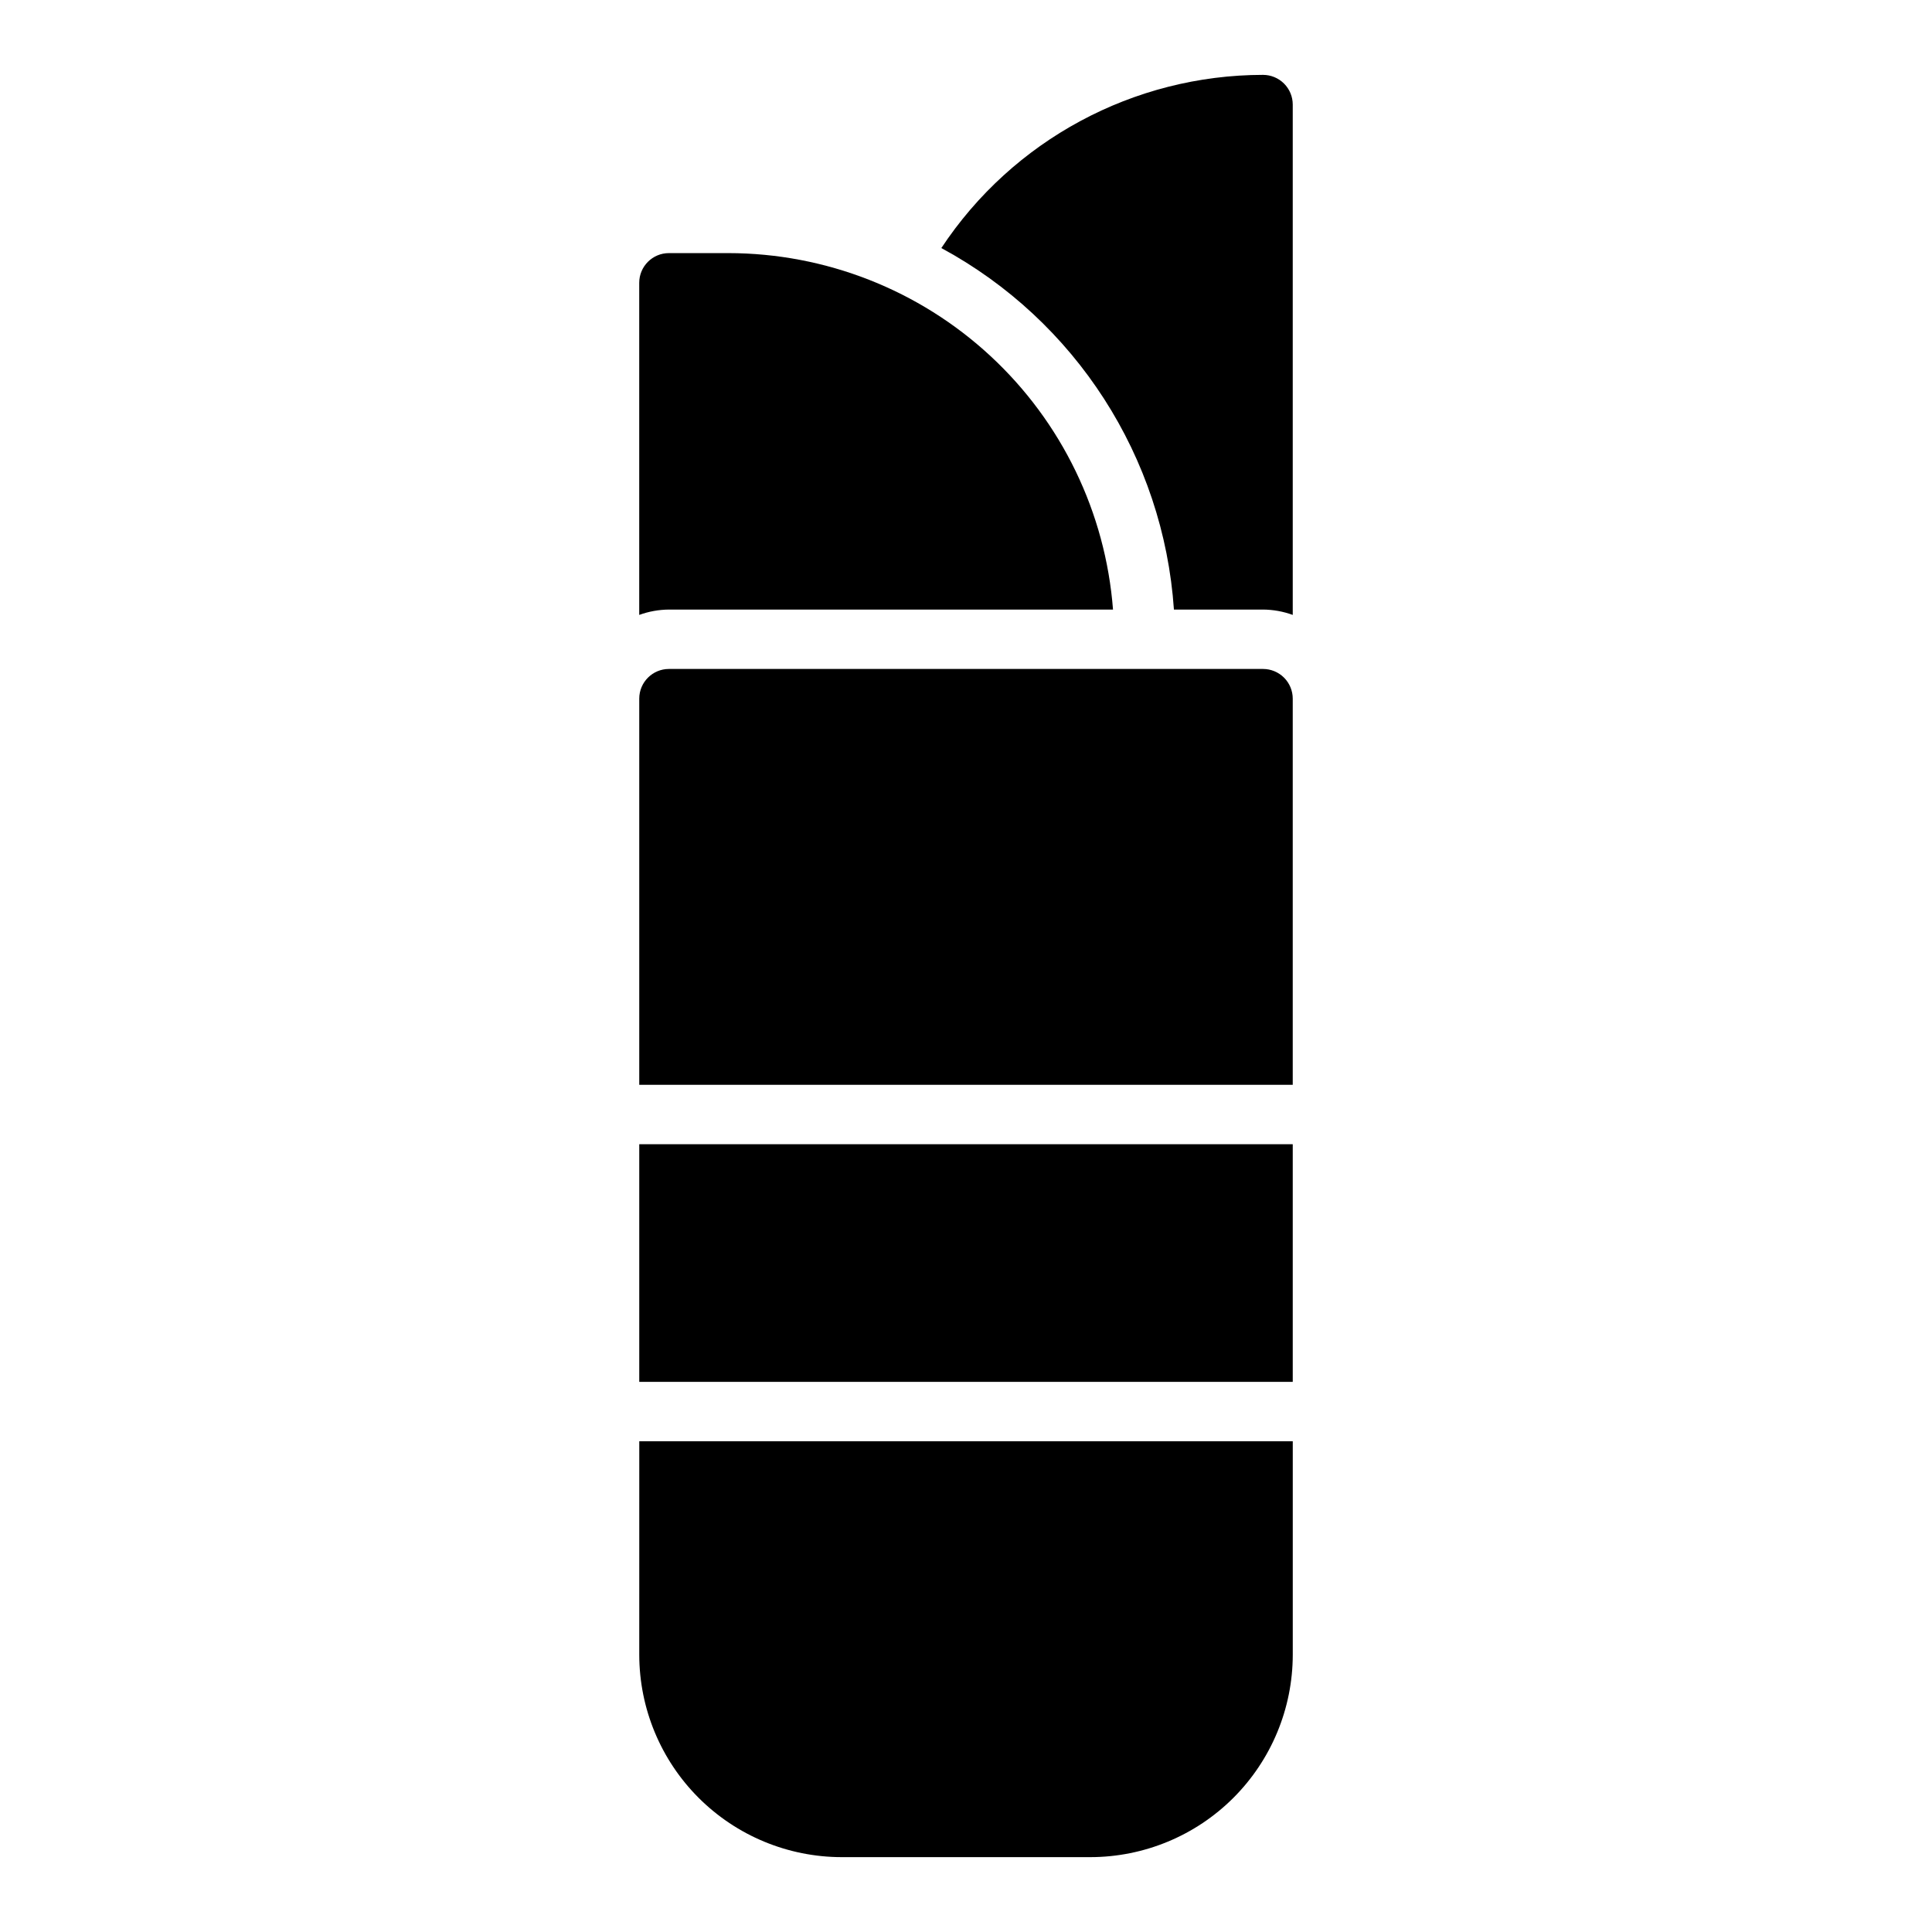
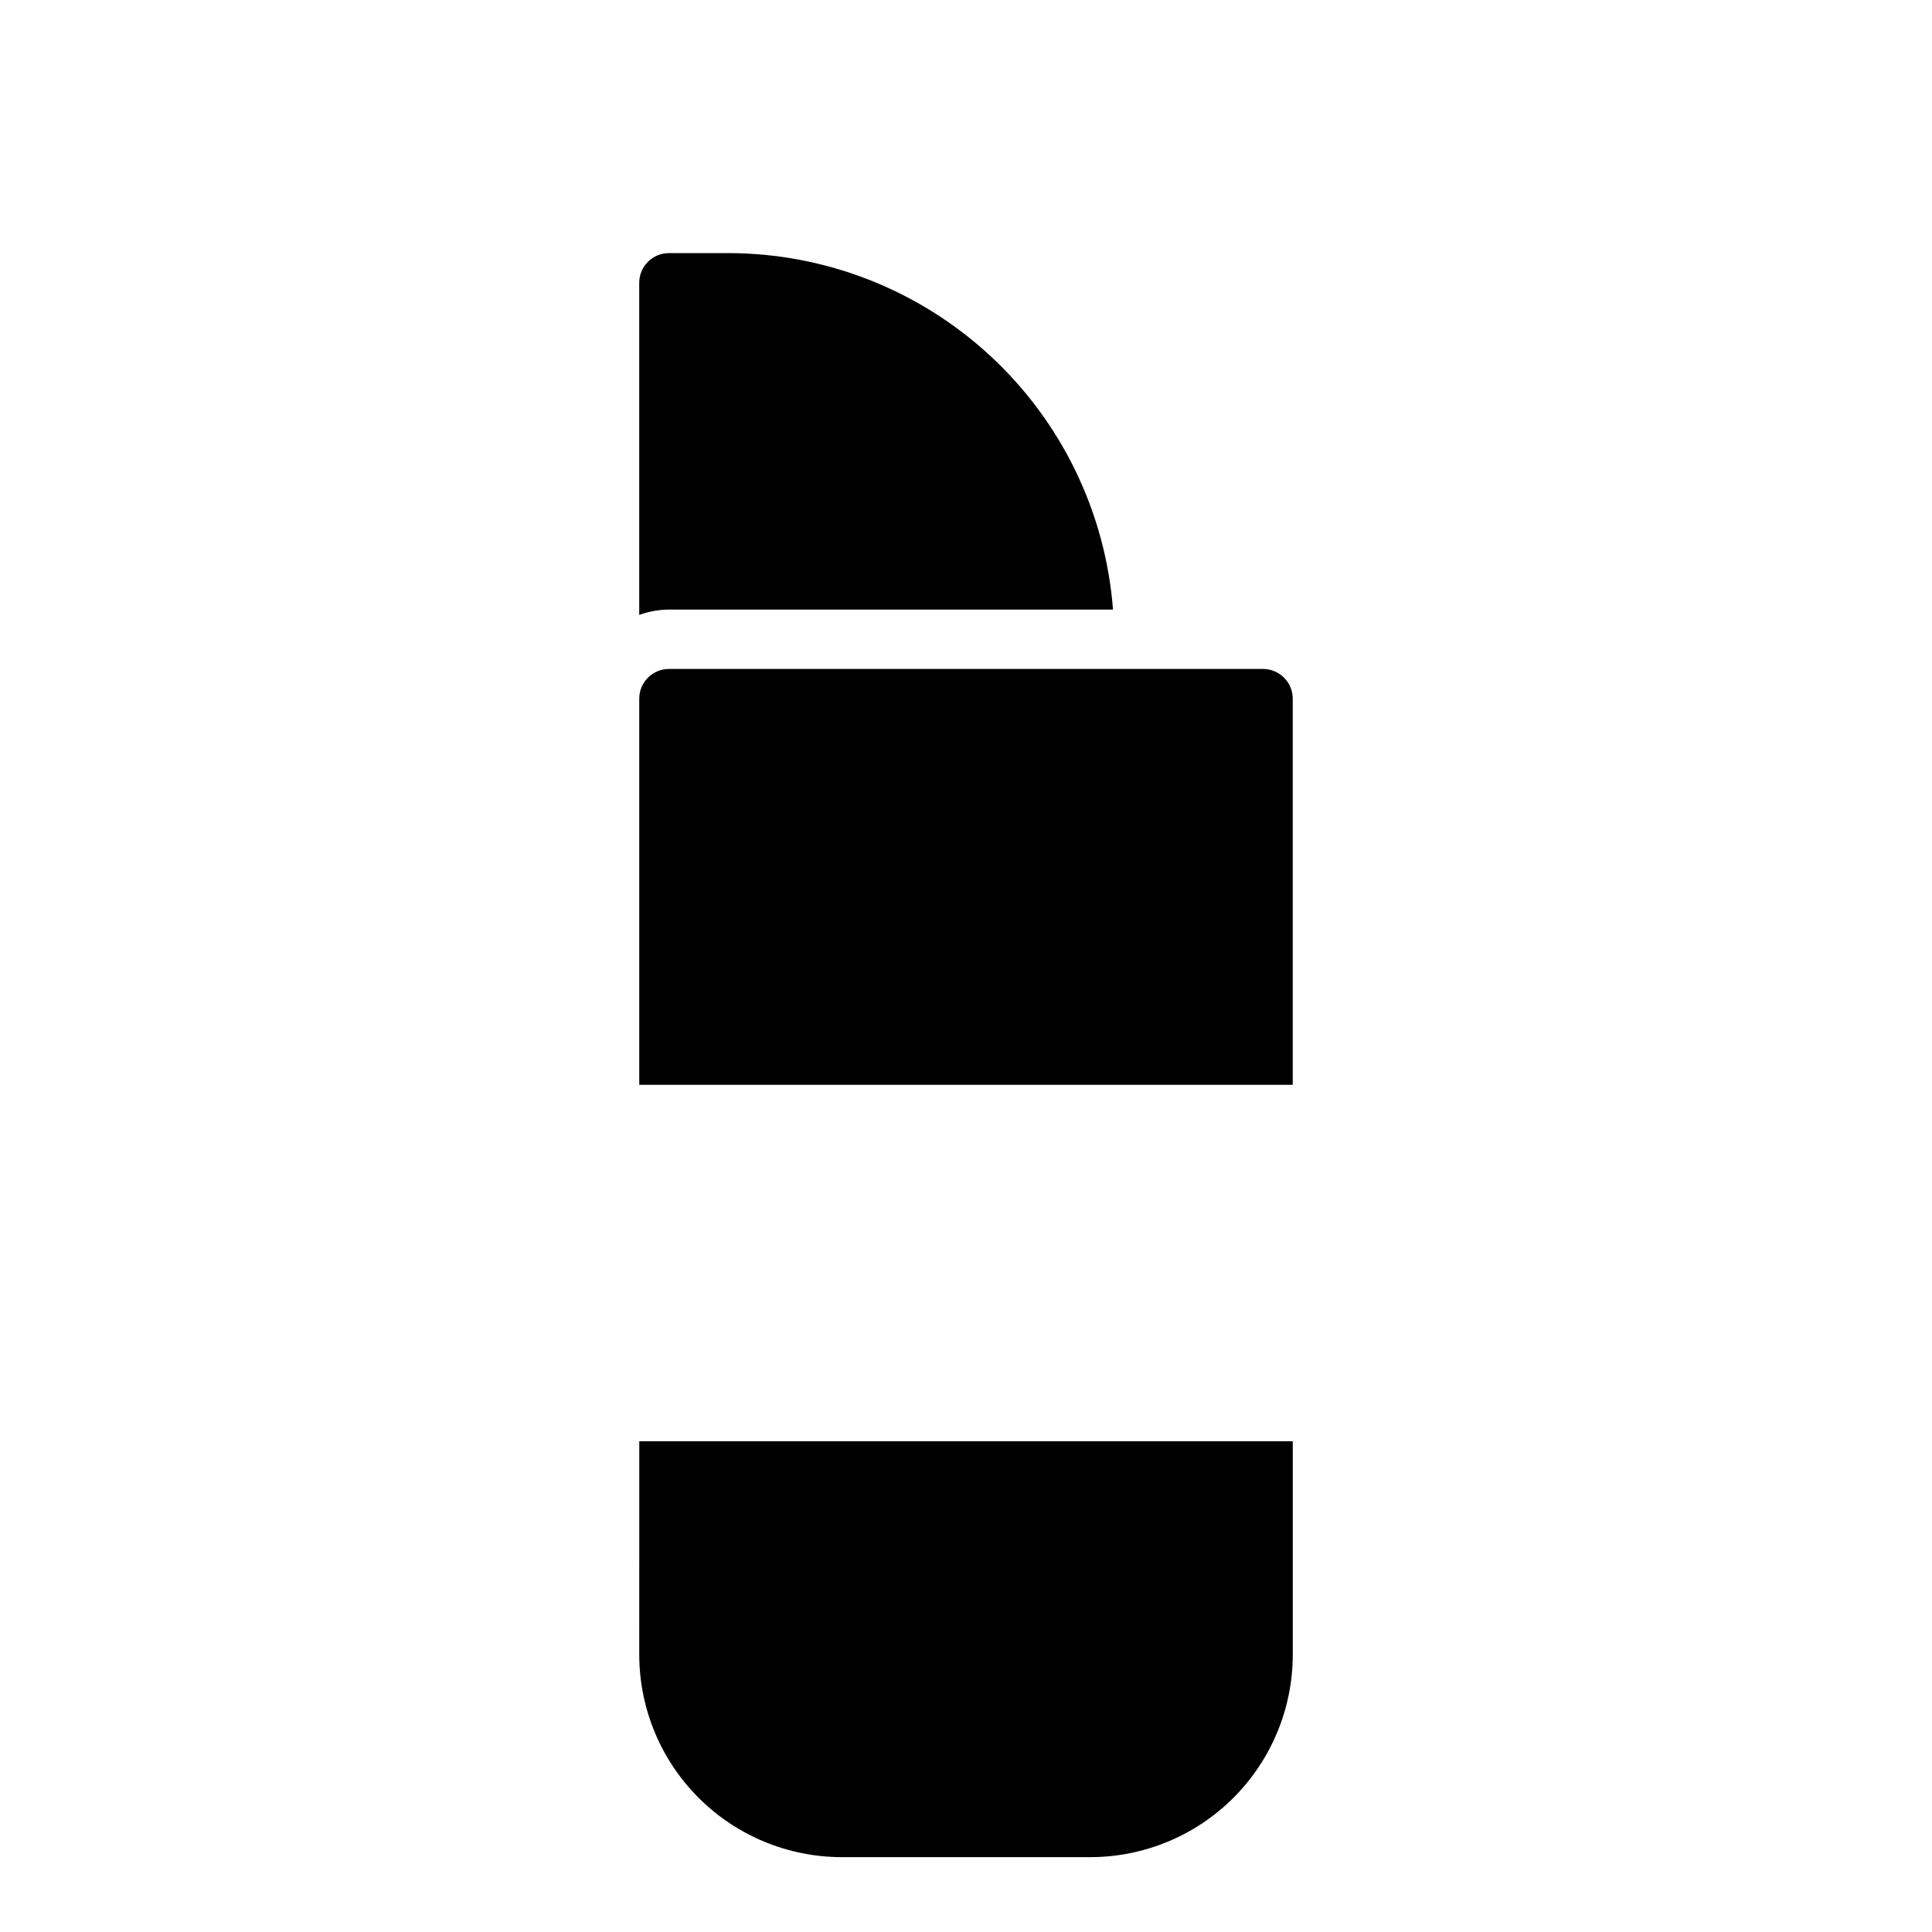
<svg xmlns="http://www.w3.org/2000/svg" fill="#000000" width="800px" height="800px" version="1.1" viewBox="144 144 512 512">
  <g>
-     <path d="m313.41 447.23h173.18v62.977h-173.18z" />
    <path d="m478.72 321.28h-157.44c-4.348 0-7.871 3.523-7.871 7.871v102.34h173.18v-102.34c0-2.086-0.828-4.09-2.305-5.566-1.477-1.473-3.481-2.305-5.566-2.305z" />
    <path d="m438.96 305.54c-1.98-25.688-13.578-49.684-32.477-67.191-18.895-17.512-43.703-27.25-69.465-27.273h-15.746c-4.348 0-7.871 3.523-7.871 7.871v88.012c2.523-0.918 5.188-1.398 7.871-1.418z" />
    <path d="m313.41 582.55c0.02 14.211 5.676 27.836 15.723 37.883 10.051 10.051 23.676 15.703 37.887 15.727h65.969-0.004c14.215-0.023 27.836-5.676 37.887-15.727 10.047-10.047 15.703-23.672 15.723-37.883v-56.602h-173.18z" />
-     <path d="m478.72 163.84c-34.316 0.039-66.328 17.273-85.254 45.895 35.609 19.258 58.875 55.414 61.637 95.805h23.617c2.684 0.02 5.348 0.5 7.871 1.418v-135.24c0-2.09-0.828-4.09-2.305-5.566-1.477-1.477-3.481-2.309-5.566-2.309z" />
  </g>
</svg>